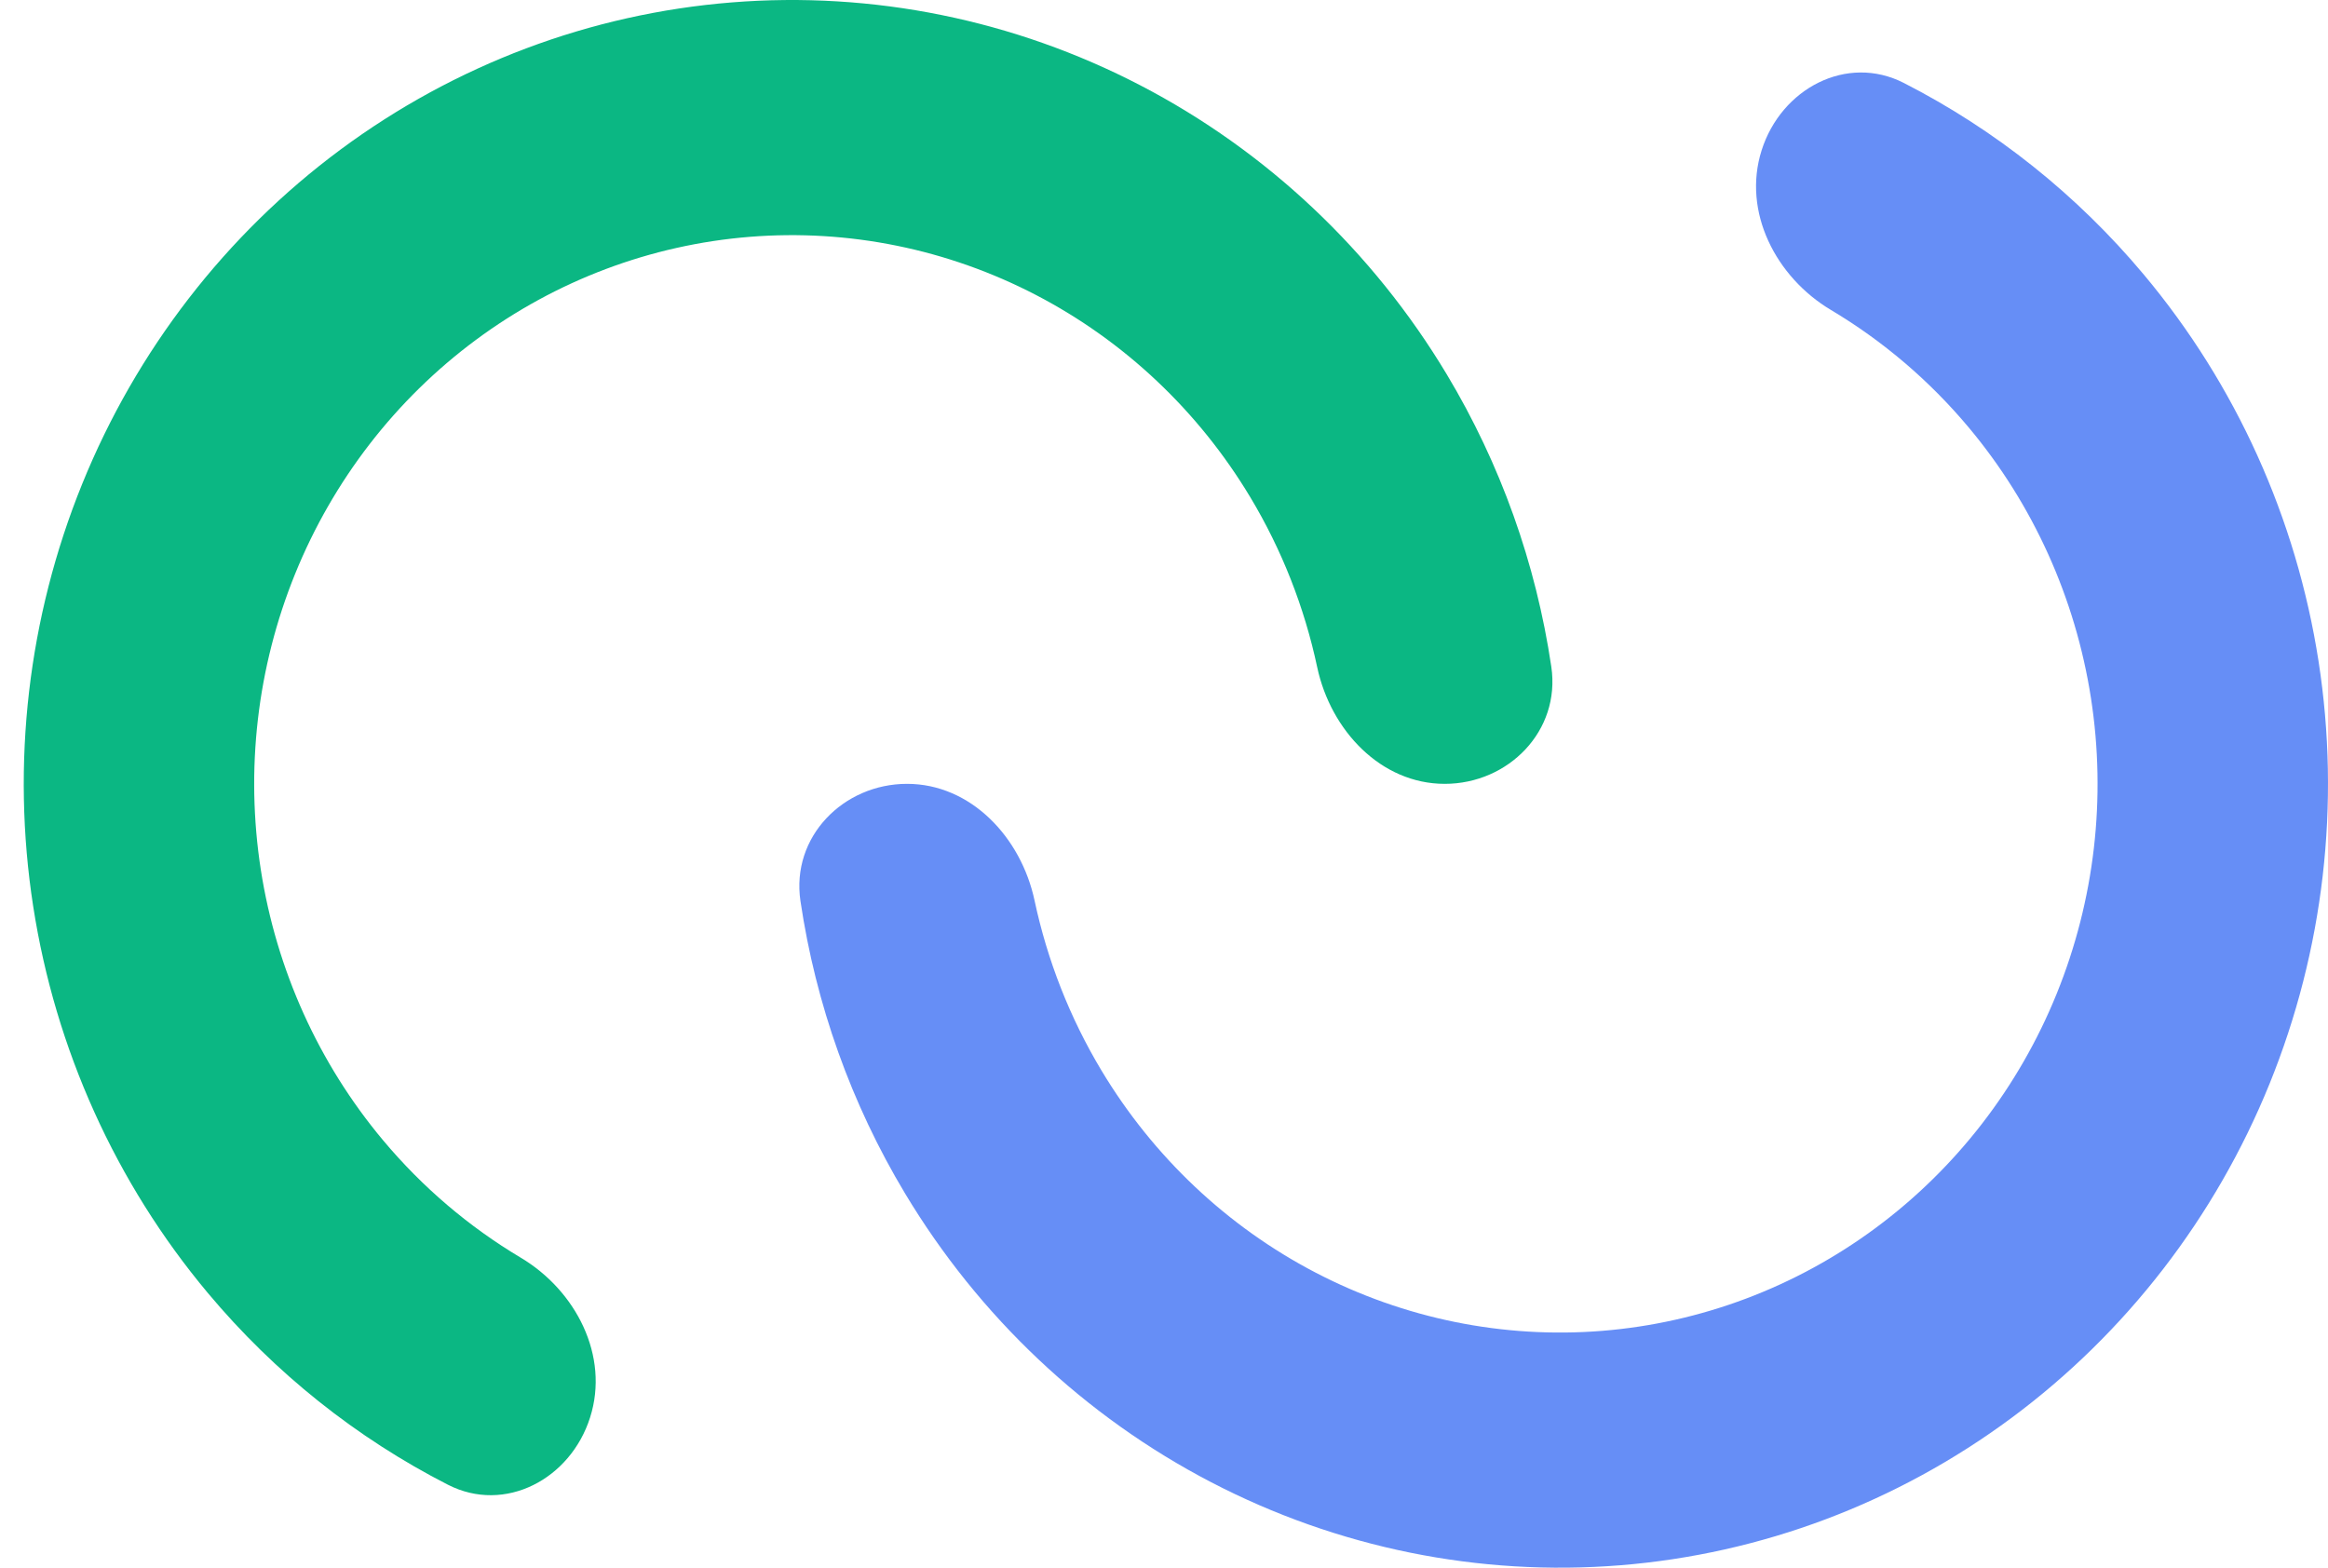
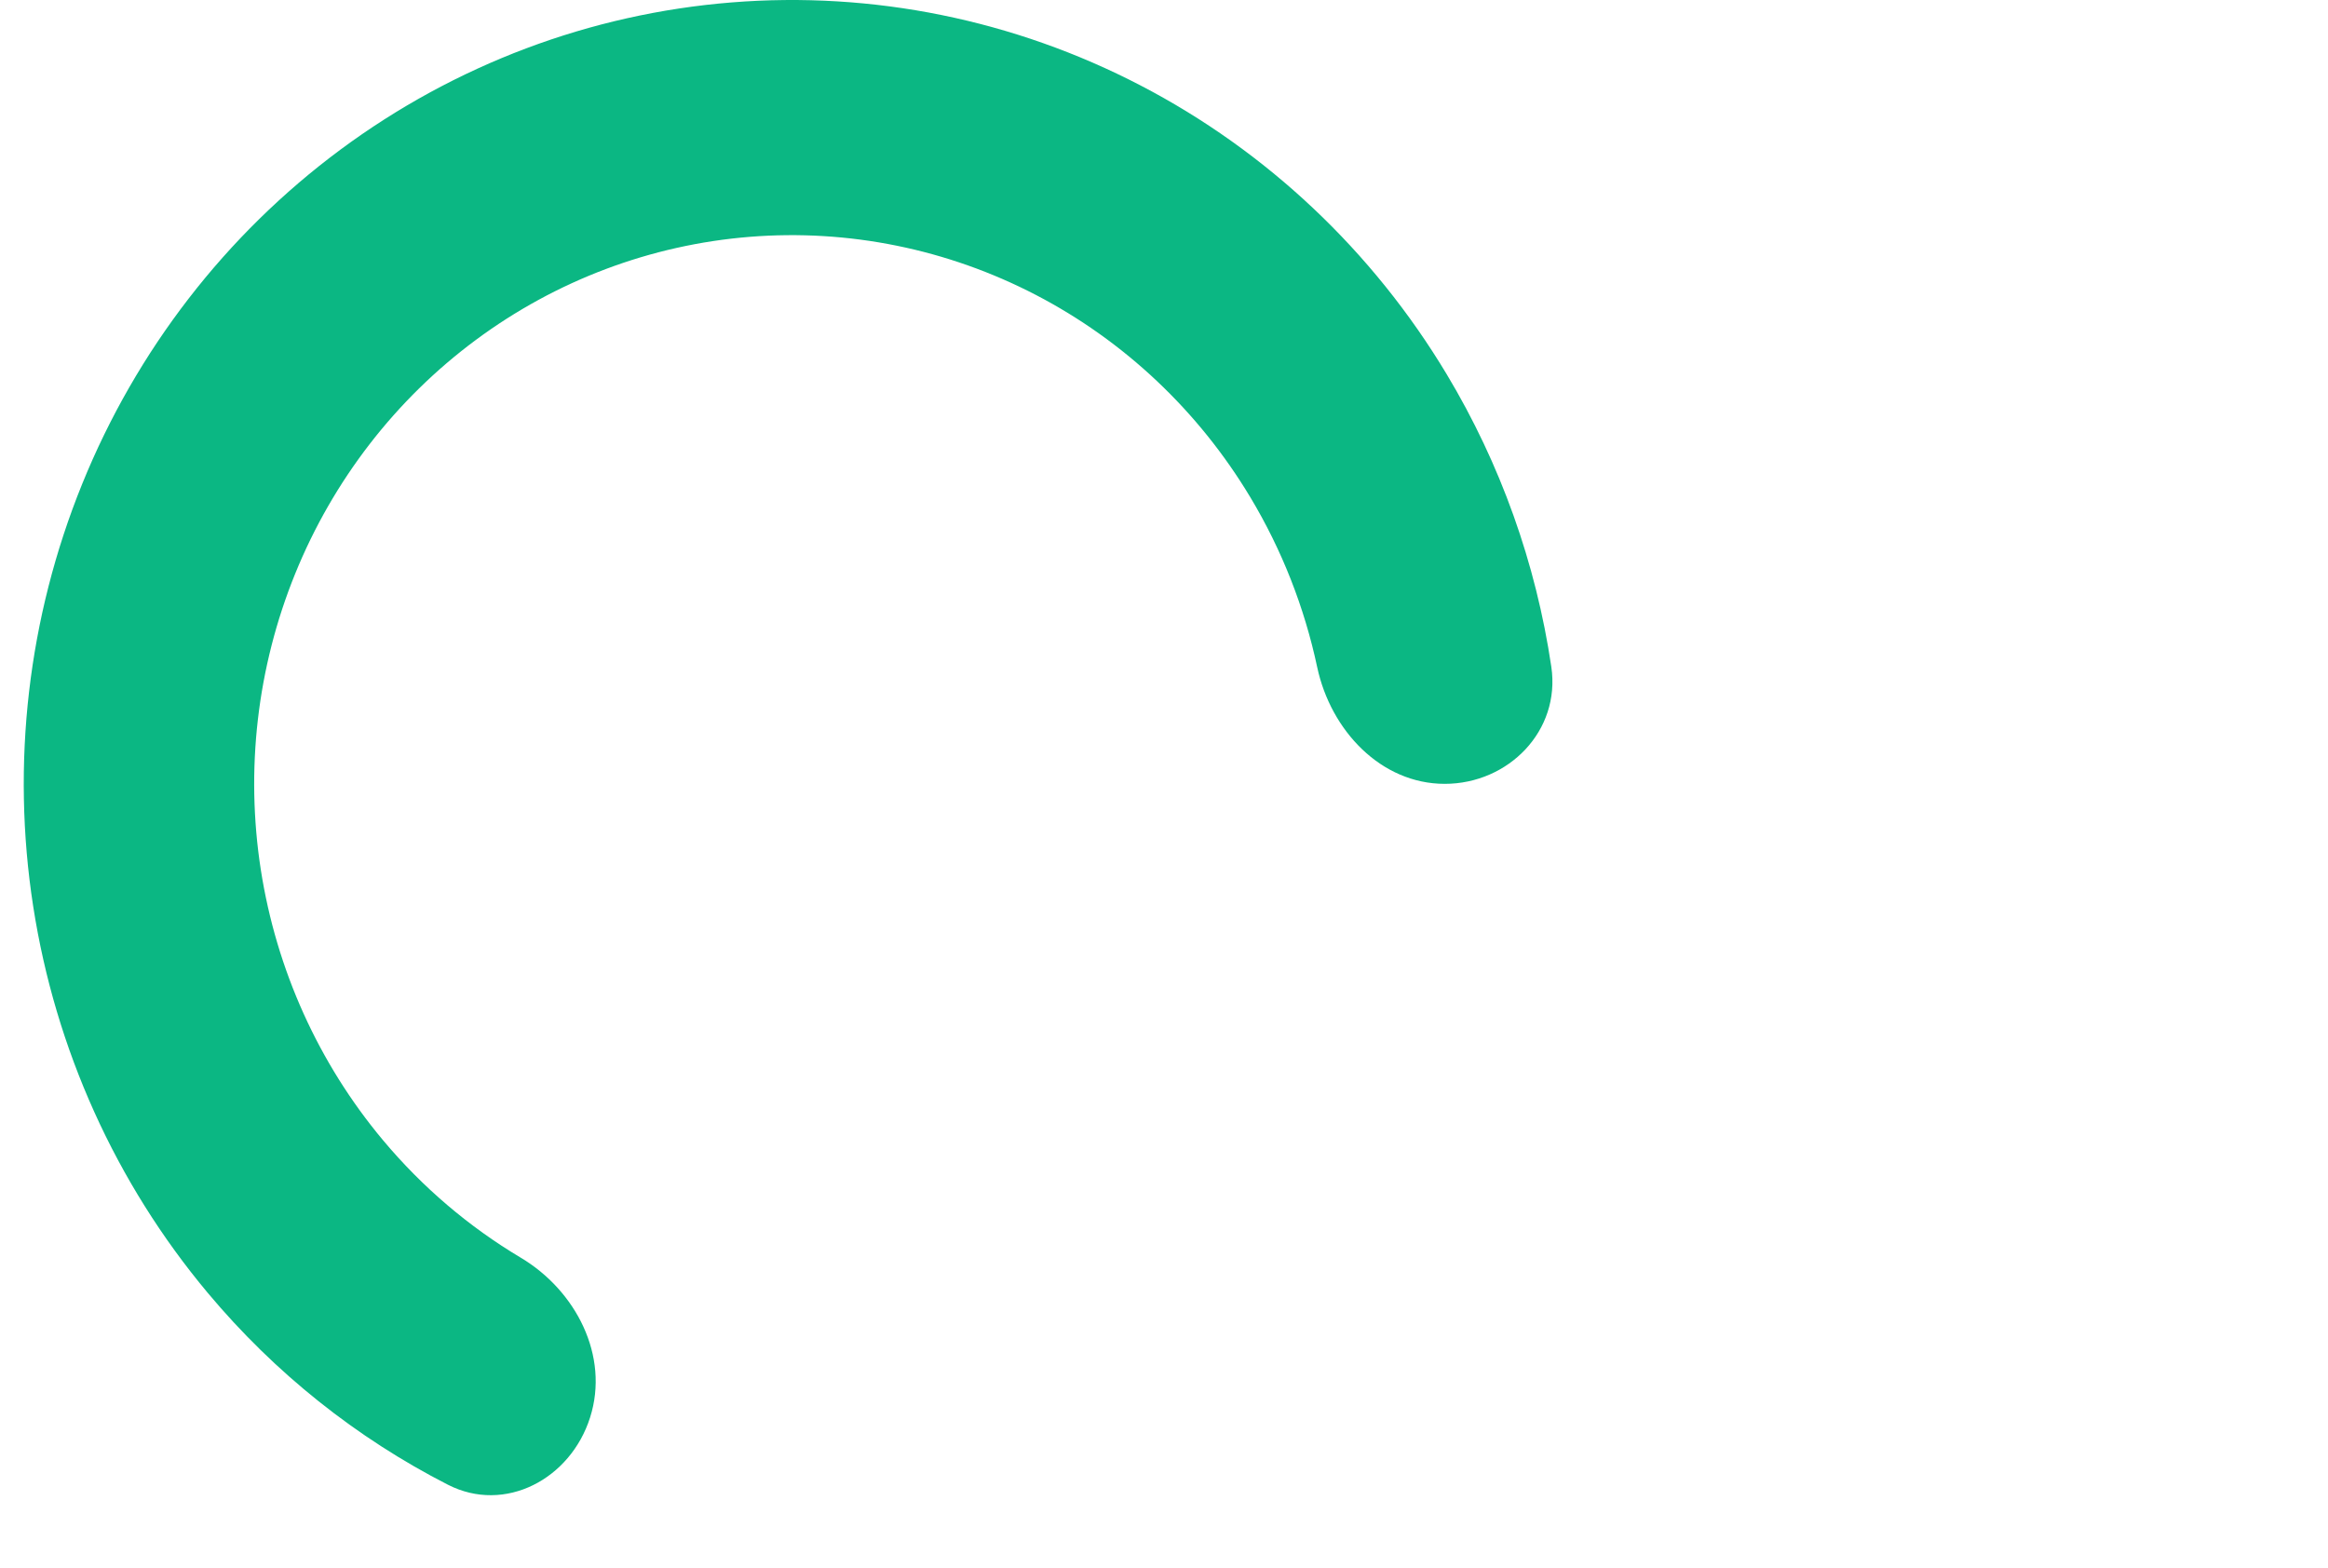
<svg xmlns="http://www.w3.org/2000/svg" width="98" height="66" viewBox="0 0 98 66" fill="none">
  <path d="M60.817 33C63.495 33 65.704 30.772 65.304 28.068C64.66 23.722 63.169 19.534 60.902 15.758C57.786 10.568 53.325 6.36 48.012 3.597C42.699 0.834 36.741 -0.376 30.797 0.102C24.852 0.579 19.152 2.725 14.328 6.302C9.504 9.88 5.743 14.749 3.461 20.371C1.179 25.994 0.465 32.151 1.398 38.162C2.331 44.173 4.874 49.804 8.747 54.432C11.565 57.8 15.007 60.541 18.858 62.508C21.254 63.732 24.013 62.277 24.84 59.677C25.668 57.077 24.235 54.327 21.922 52.949C19.741 51.649 17.778 49.98 16.123 48.002C13.412 44.763 11.632 40.821 10.979 36.614C10.326 32.406 10.825 28.096 12.423 24.16C14.02 20.224 16.653 16.816 20.03 14.312C23.407 11.808 27.396 10.306 31.558 9.971C35.719 9.637 39.889 10.484 43.609 12.418C47.328 14.352 50.45 17.298 52.631 20.93C53.963 23.148 54.912 25.569 55.449 28.088C56.019 30.759 58.138 33 60.817 33Z" fill="#0BB783" />
-   <path d="M38.183 33C35.505 33 33.296 35.228 33.696 37.932C34.34 42.278 35.831 46.466 38.098 50.242C41.214 55.432 45.675 59.64 50.988 62.403C56.301 65.166 62.259 66.376 68.204 65.898C74.148 65.421 79.847 63.275 84.672 59.697C89.496 56.12 93.257 51.251 95.539 45.629C97.821 40.006 98.535 33.849 97.602 27.838C96.669 21.827 94.126 16.196 90.253 11.568C87.435 8.2 83.993 5.459 80.141 3.491C77.746 2.268 74.987 3.723 74.159 6.323C73.332 8.923 74.765 11.673 77.078 13.051C79.259 14.351 81.222 16.02 82.877 17.998C85.588 21.237 87.368 25.179 88.021 29.386C88.674 33.594 88.174 37.904 86.577 41.84C84.98 45.776 82.347 49.184 78.97 51.688C75.593 54.192 71.604 55.694 67.442 56.029C63.281 56.363 59.111 55.516 55.391 53.582C51.672 51.648 48.55 48.702 46.369 45.07C45.037 42.852 44.088 40.431 43.551 37.912C42.981 35.241 40.862 33 38.183 33Z" fill="#668EF6" />
</svg>